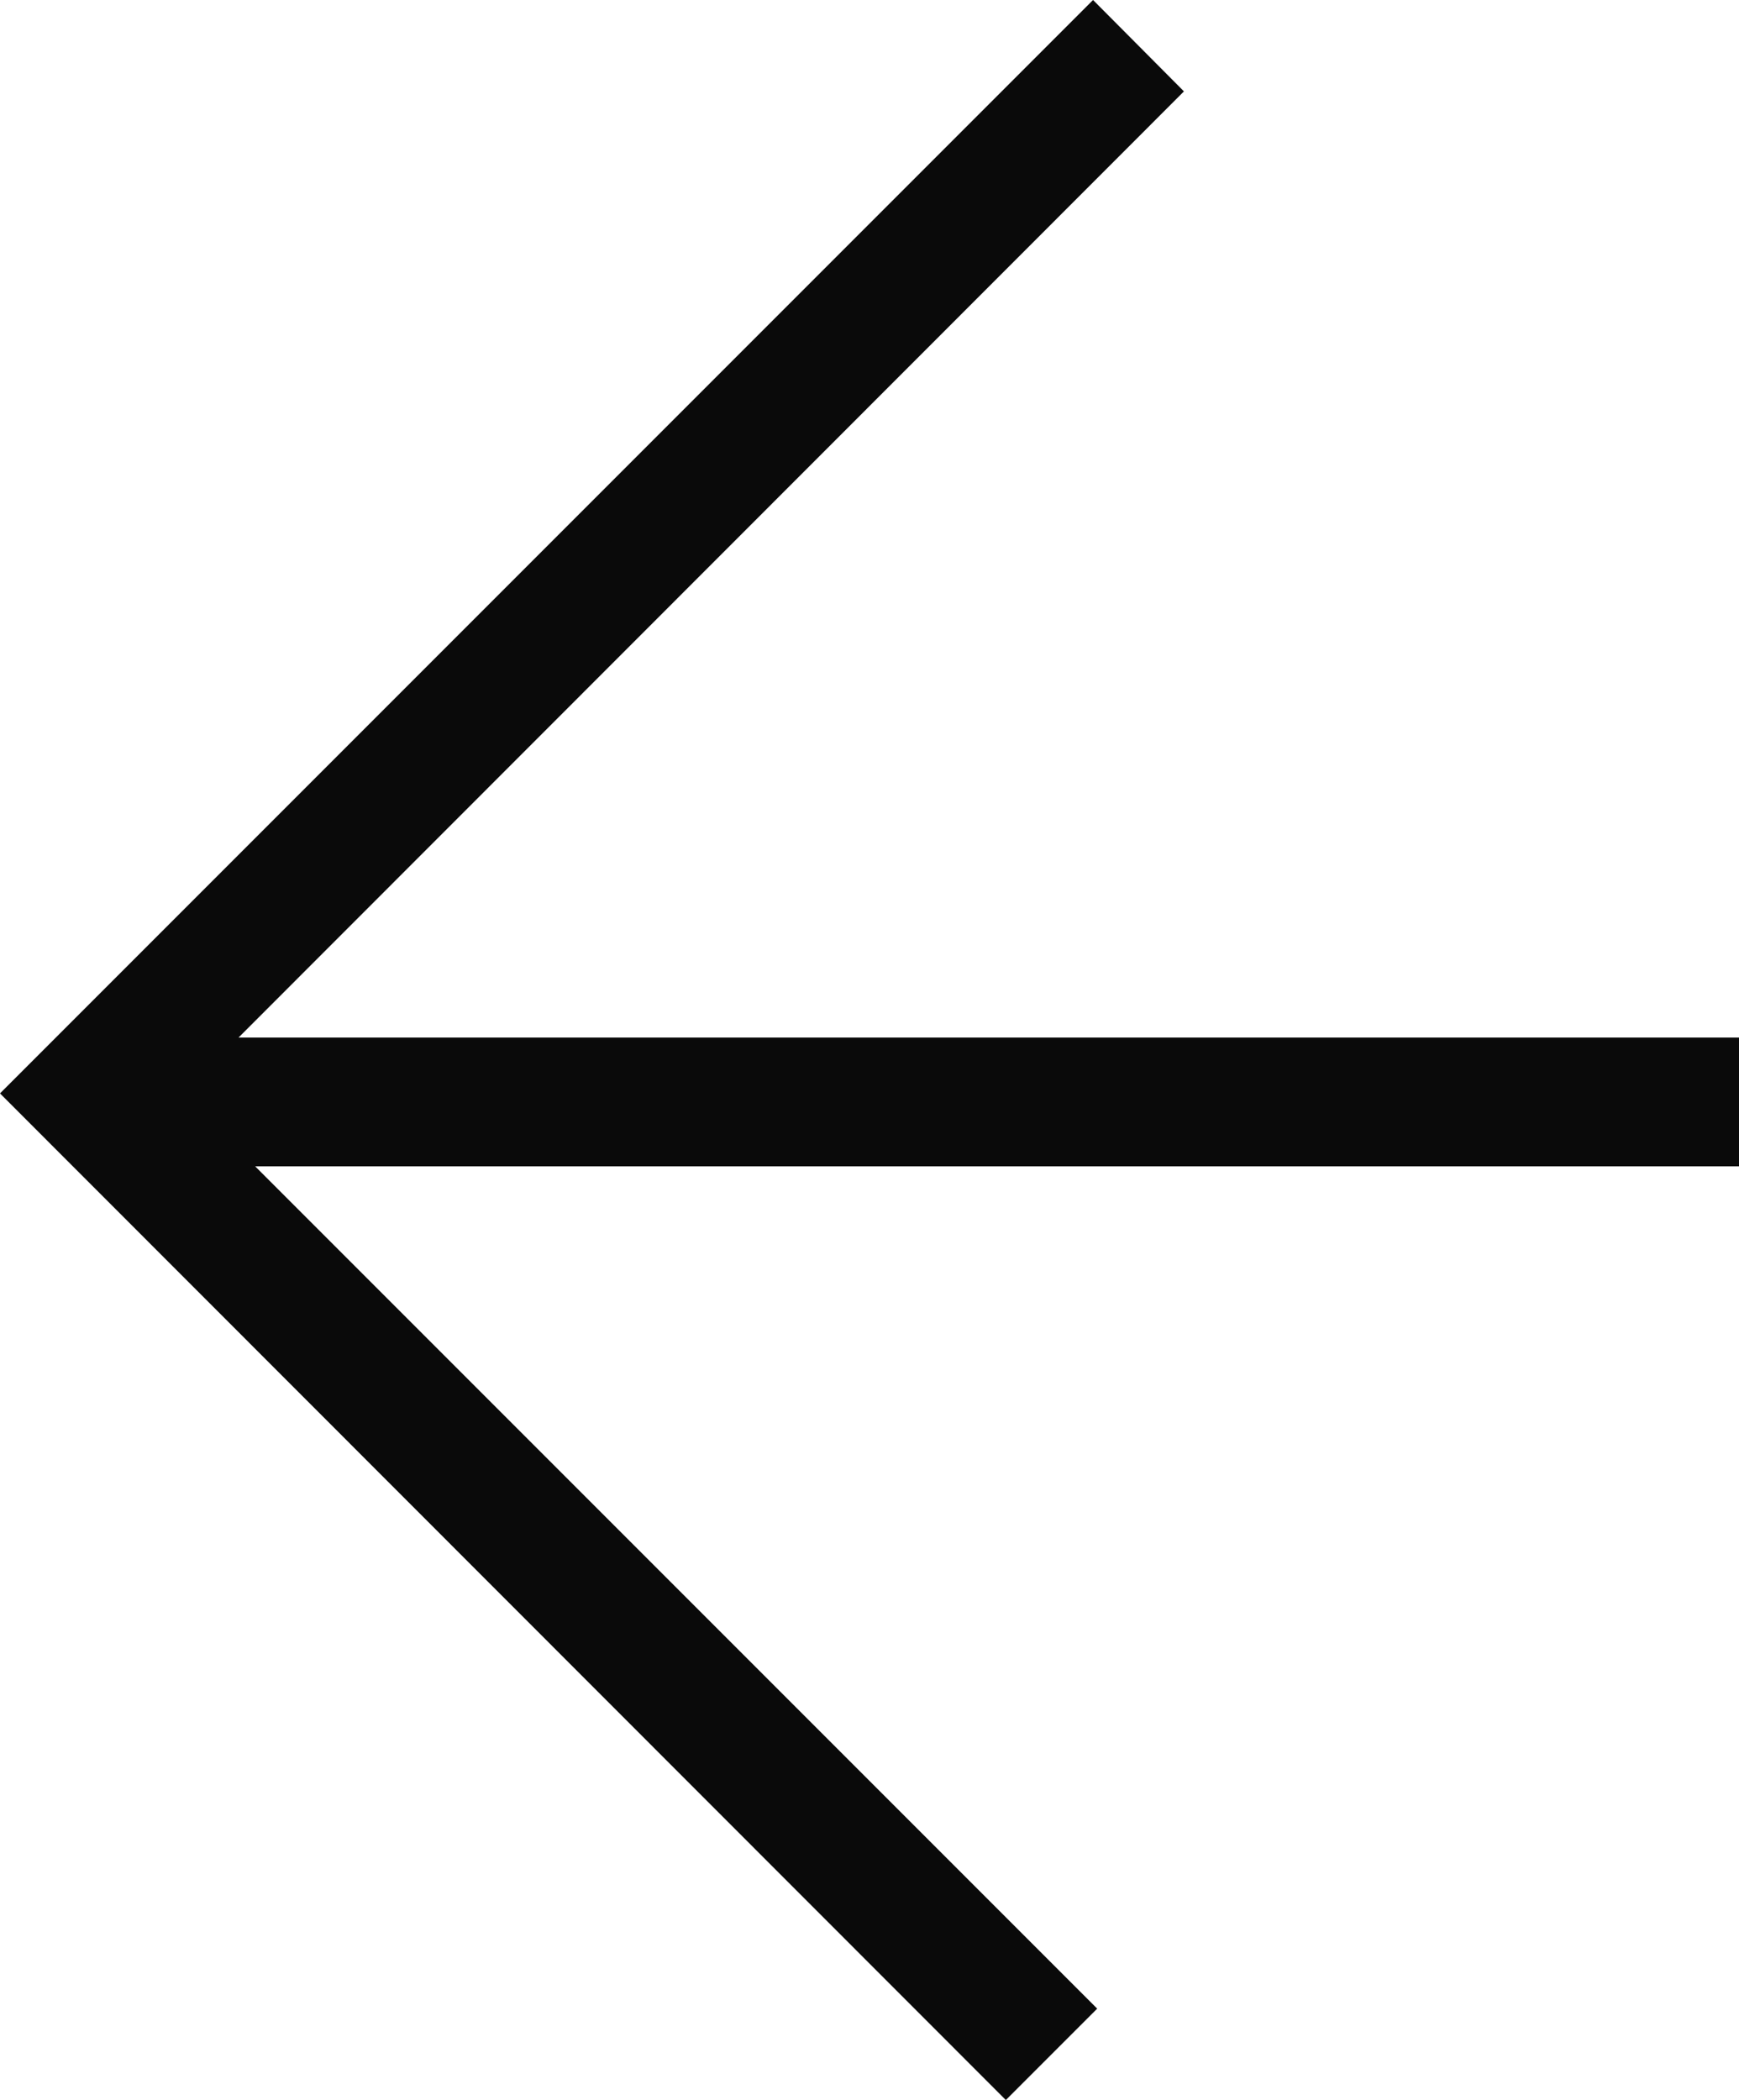
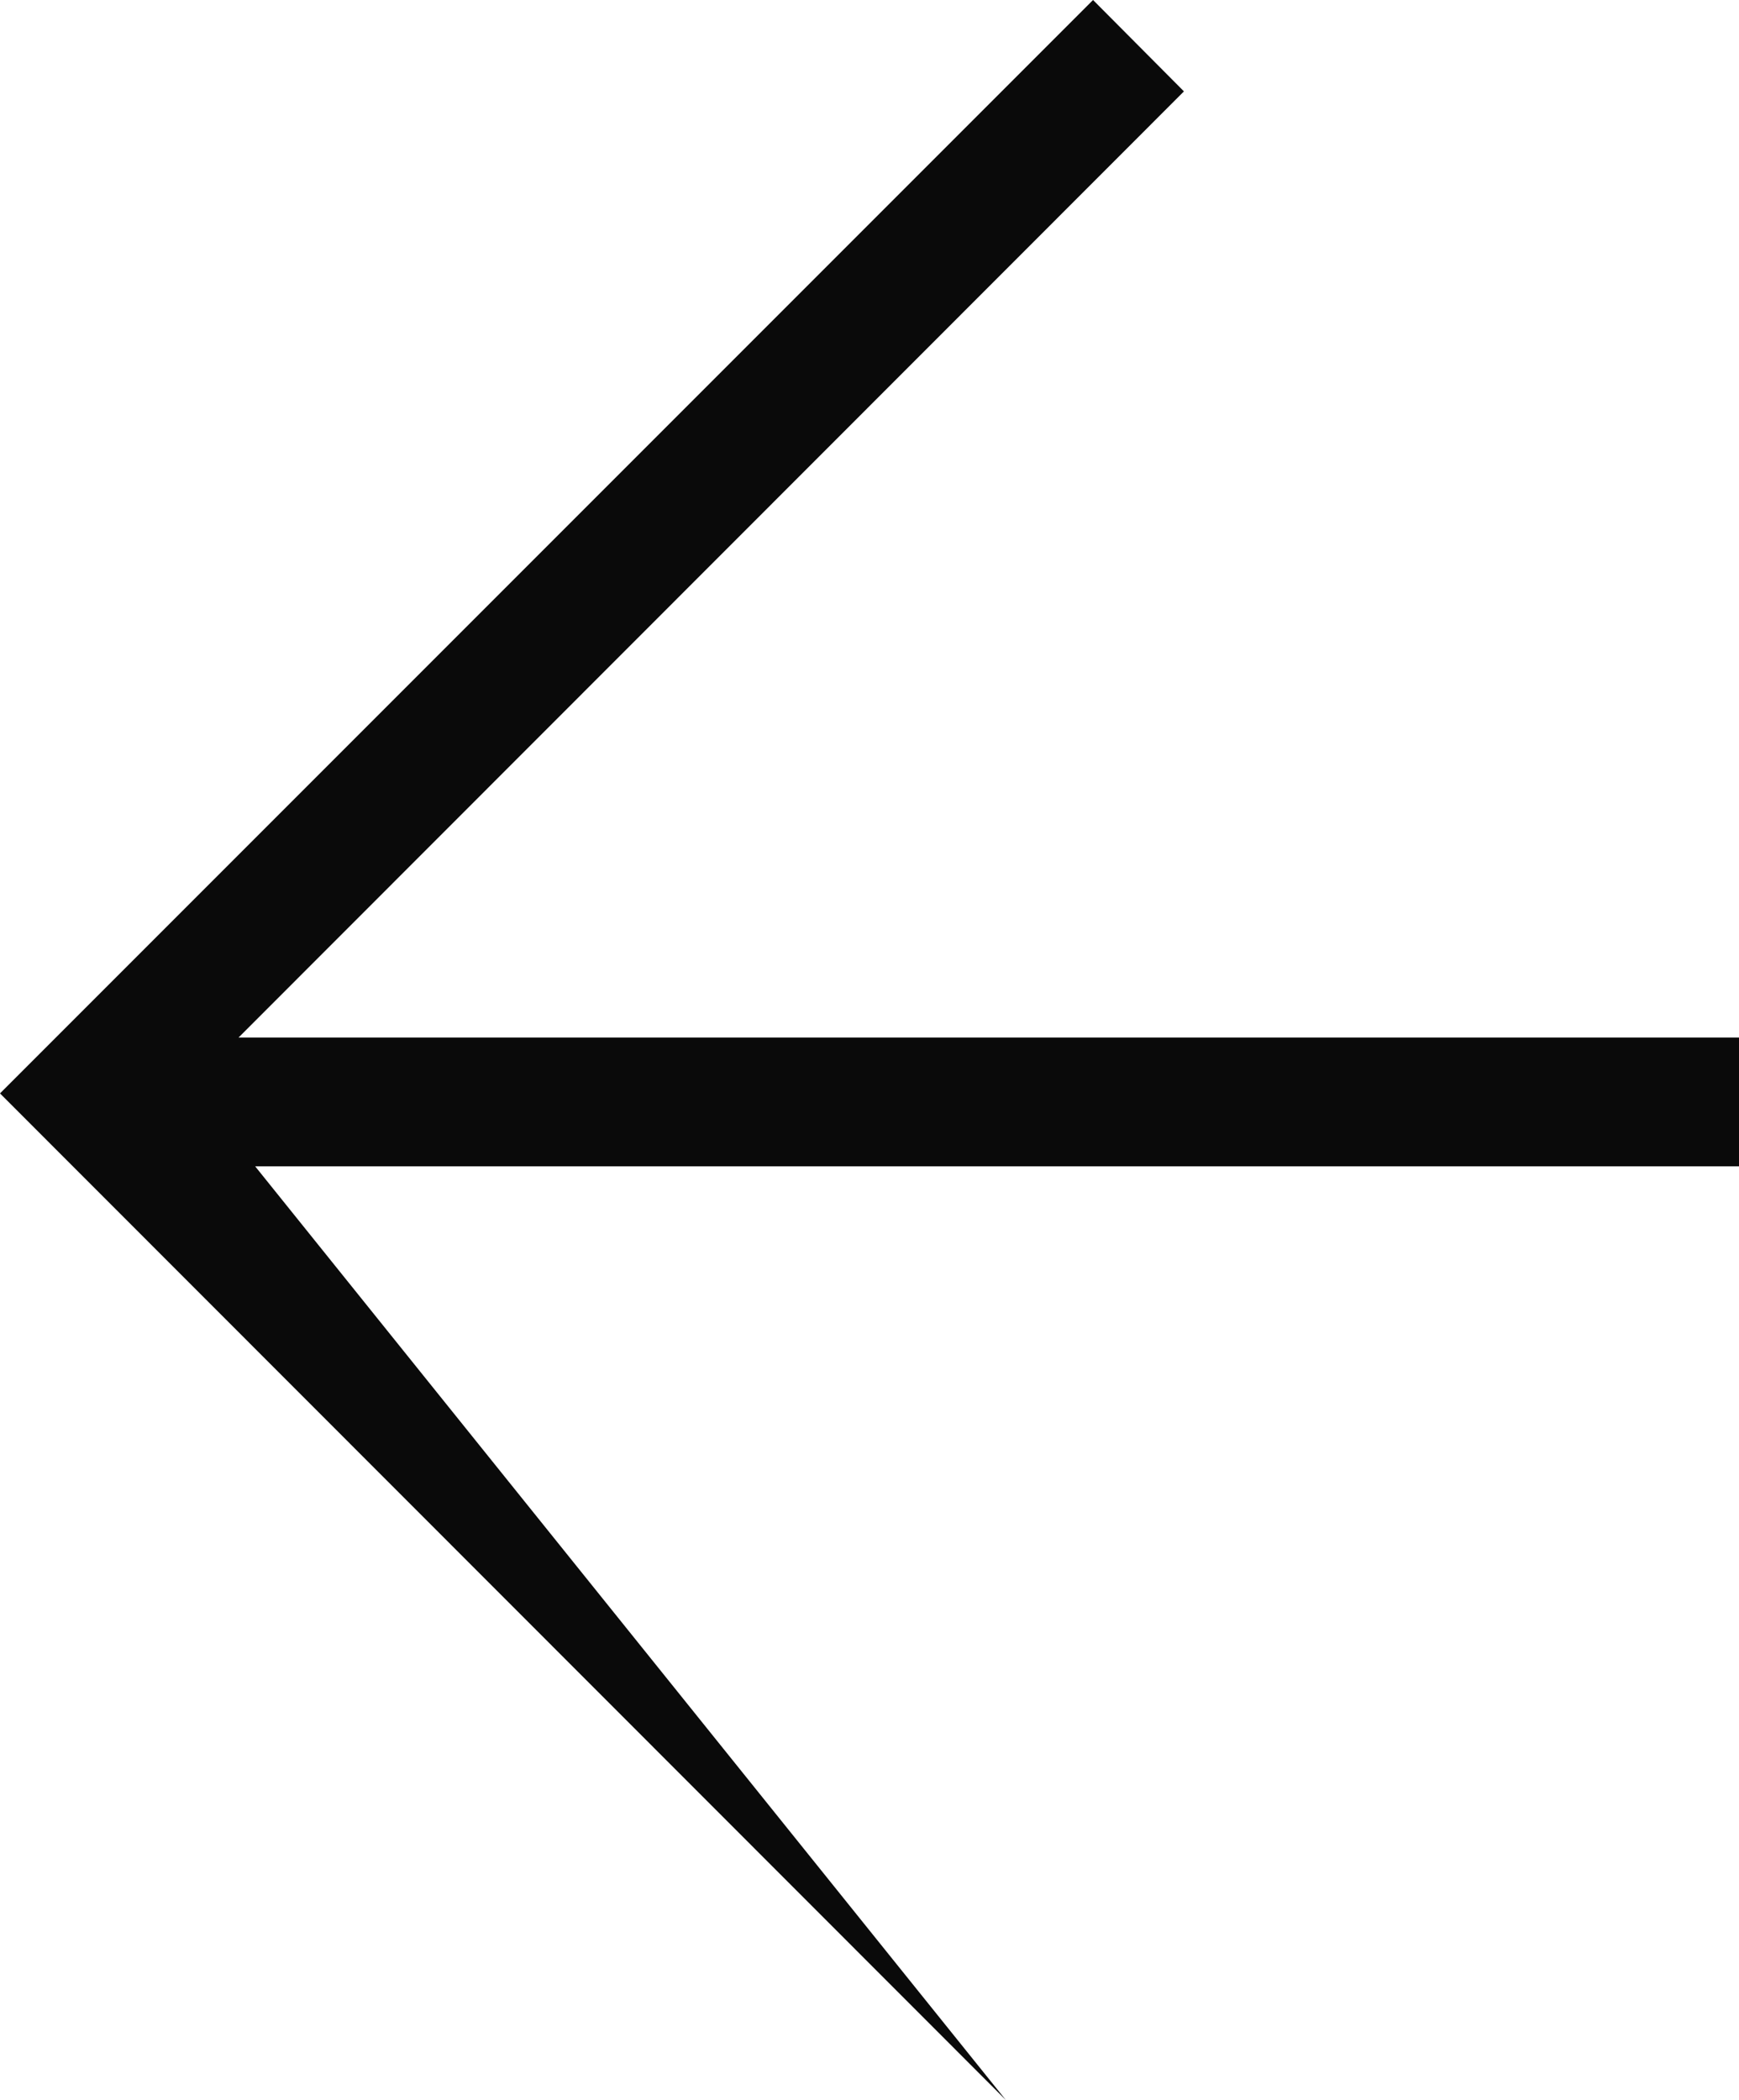
<svg xmlns="http://www.w3.org/2000/svg" id="Layer_2" viewBox="0 0 37.69 45.5">
  <defs>
    <style>.cls-1{fill:#0a0a0a;}</style>
  </defs>
  <g id="Layer_1-2">
    <g id="Layer_2-2">
-       <path id="_ÎÓÈ_1" class="cls-1" d="M21.8,45.5l1.98-1.98L5.53,25.27H37.69v-2.79H5.17L25.66,1.98l-1.97-1.98L0,23.69l21.8,21.81Z" />
+       <path id="_ÎÓÈ_1" class="cls-1" d="M21.8,45.5L5.53,25.27H37.69v-2.79H5.17L25.66,1.98l-1.97-1.98L0,23.69l21.8,21.81Z" />
    </g>
  </g>
</svg>